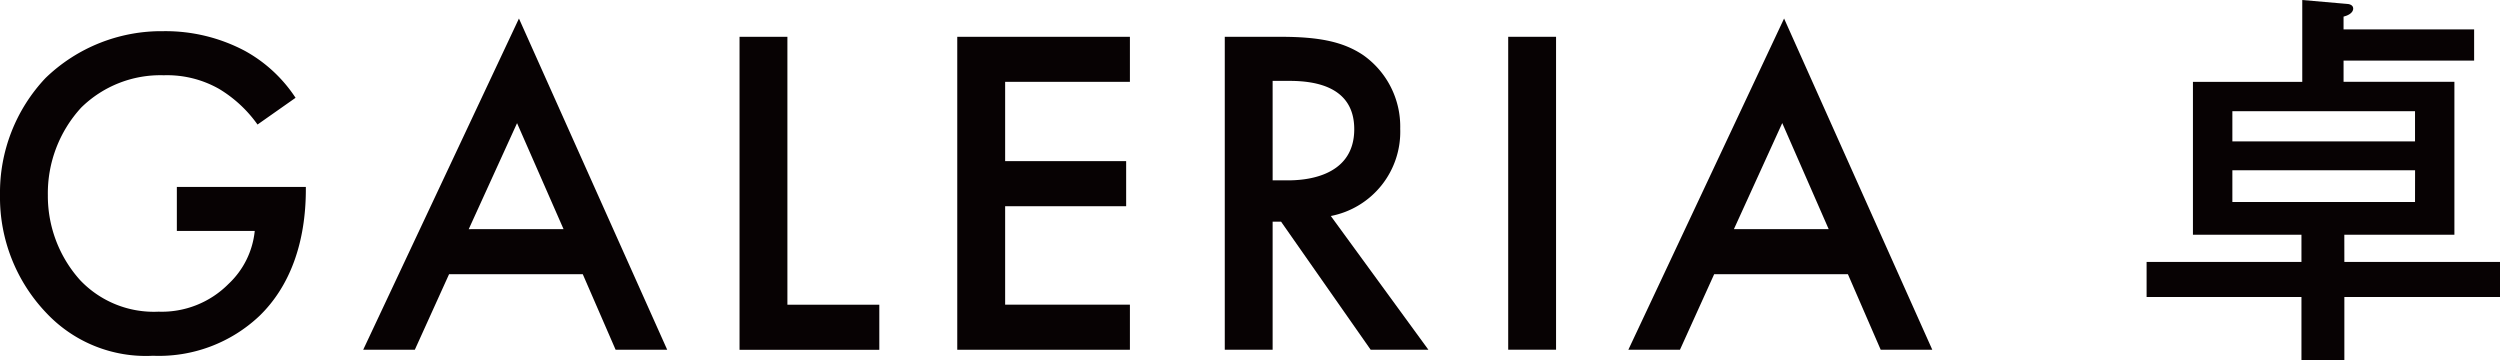
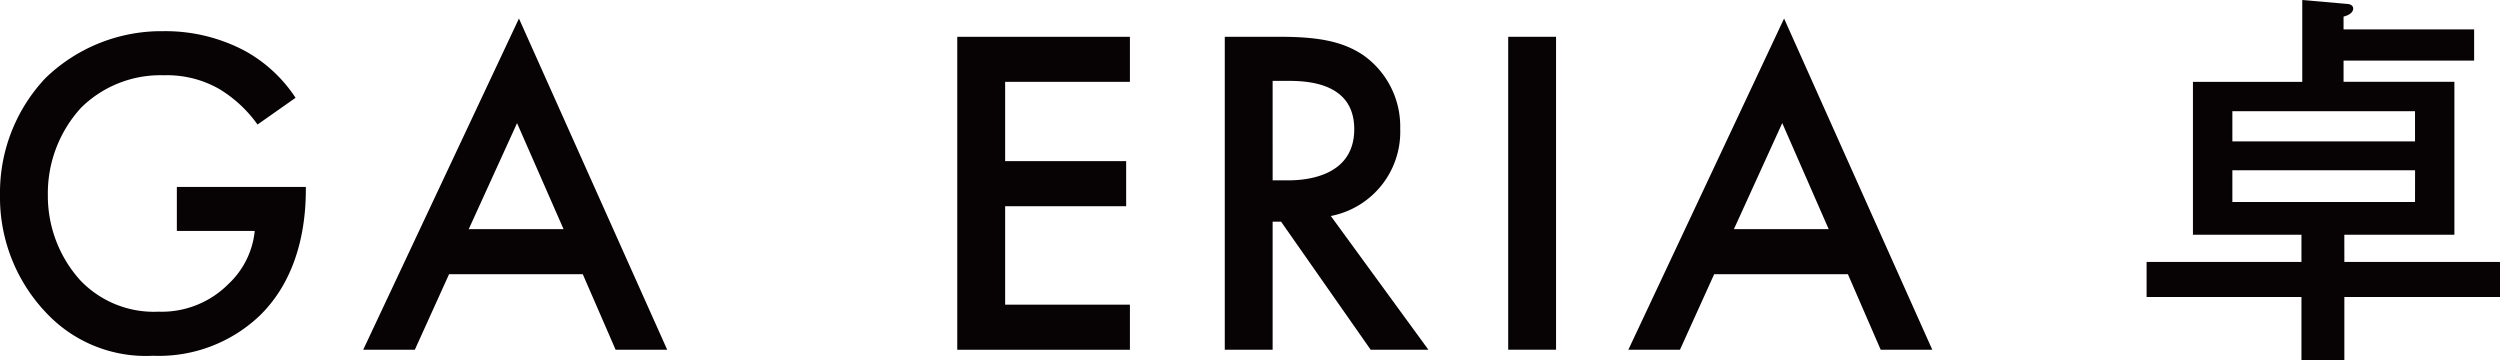
<svg xmlns="http://www.w3.org/2000/svg" width="188.496" height="27.168" viewBox="0 0 188.496 27.168">
  <defs>
    <clipPath id="clip-path">
      <rect id="長方形_20" data-name="長方形 20" width="188.496" height="27.168" fill="none" />
    </clipPath>
  </defs>
  <g id="グループ_3" data-name="グループ 3" transform="translate(0 0)">
    <g id="グループ_1" data-name="グループ 1" transform="translate(0 0)" clip-path="url(#clip-path)">
      <path id="パス_1" data-name="パス 1" d="M13.334,12.669h9.726v.177c0,4.031-1.2,7.323-3.5,9.551A11.033,11.033,0,0,1,11.532,25.4a10.287,10.287,0,0,1-8.03-3.22A12.619,12.619,0,0,1,0,13.272,12.592,12.592,0,0,1,3.428,4.464,12.567,12.567,0,0,1,12.307.927,12.786,12.786,0,0,1,18.461,2.41a10.771,10.771,0,0,1,3.824,3.54L19.417,7.966a9.642,9.642,0,0,0-2.9-2.688,7.935,7.935,0,0,0-4.171-1.027A8.516,8.516,0,0,0,6.121,6.69a9.554,9.554,0,0,0-2.513,6.615,9.494,9.494,0,0,0,2.439,6.4,7.661,7.661,0,0,0,5.908,2.371,7.085,7.085,0,0,0,5.269-2.087,6.331,6.331,0,0,0,1.983-4H13.334Z" transform="translate(0 1.424)" fill="#070203" />
      <path id="パス_2" data-name="パス 2" d="M27.355,19.828H17.274l-2.581,5.695H10.8L22.543.55,33.72,25.522H29.83Zm-1.45-3.4L22.4,8.438l-3.644,7.995Z" transform="translate(16.585 0.846)" fill="#070203" />
-       <path id="パス_3" data-name="パス 3" d="M25.6,1.094v20.2h6.93v3.4H21.991V1.094Z" transform="translate(33.769 1.681)" fill="#070203" />
      <path id="パス_4" data-name="パス 4" d="M41.483,4.489H32.076v5.979H41.2v3.4H32.076V21.29h9.407v3.4H28.466V1.094H41.483Z" transform="translate(43.71 1.681)" fill="#070203" />
      <path id="パス_5" data-name="パス 5" d="M40.63,1.094c2.863,0,4.7.355,6.225,1.379a6.588,6.588,0,0,1,2.794,5.555,6.467,6.467,0,0,1-5.233,6.577l7.356,10.081H47.42l-6.755-9.655h-.636v9.655H36.421V1.094Zm-.6,10.824H41.16c.991,0,5.023-.1,5.023-3.857,0-3.324-3.147-3.644-4.916-3.644H40.029Z" transform="translate(55.925 1.681)" fill="#070203" />
      <rect id="長方形_19" data-name="長方形 19" width="3.608" height="23.593" transform="translate(113.716 2.774)" fill="#070203" />
      <path id="パス_6" data-name="パス 6" d="M64.976,19.828H54.893l-2.579,5.695H48.422L60.164.55,71.338,25.522h-3.89Zm-1.45-3.4-3.5-7.995-3.644,7.995Z" transform="translate(74.353 0.846)" fill="#070203" />
      <path id="パス_7" data-name="パス 7" d="M78.744,19.747H90.479v2.645H78.744v4.777H75.509V22.391H63.833V19.747H75.509V17.7H67.327V6.174H75.57V0l3.347.292c.147,0,.494.058.494.35,0,.378-.494.553-.728.611v.961h9.845V4.569H78.684v1.6h8.357V17.7h-8.3ZM70.3,10.659H84.072V8.385H70.3Zm13.776,2.178H70.3v2.391H84.072Z" transform="translate(98.017 0.001)" fill="#070203" />
    </g>
  </g>
</svg>